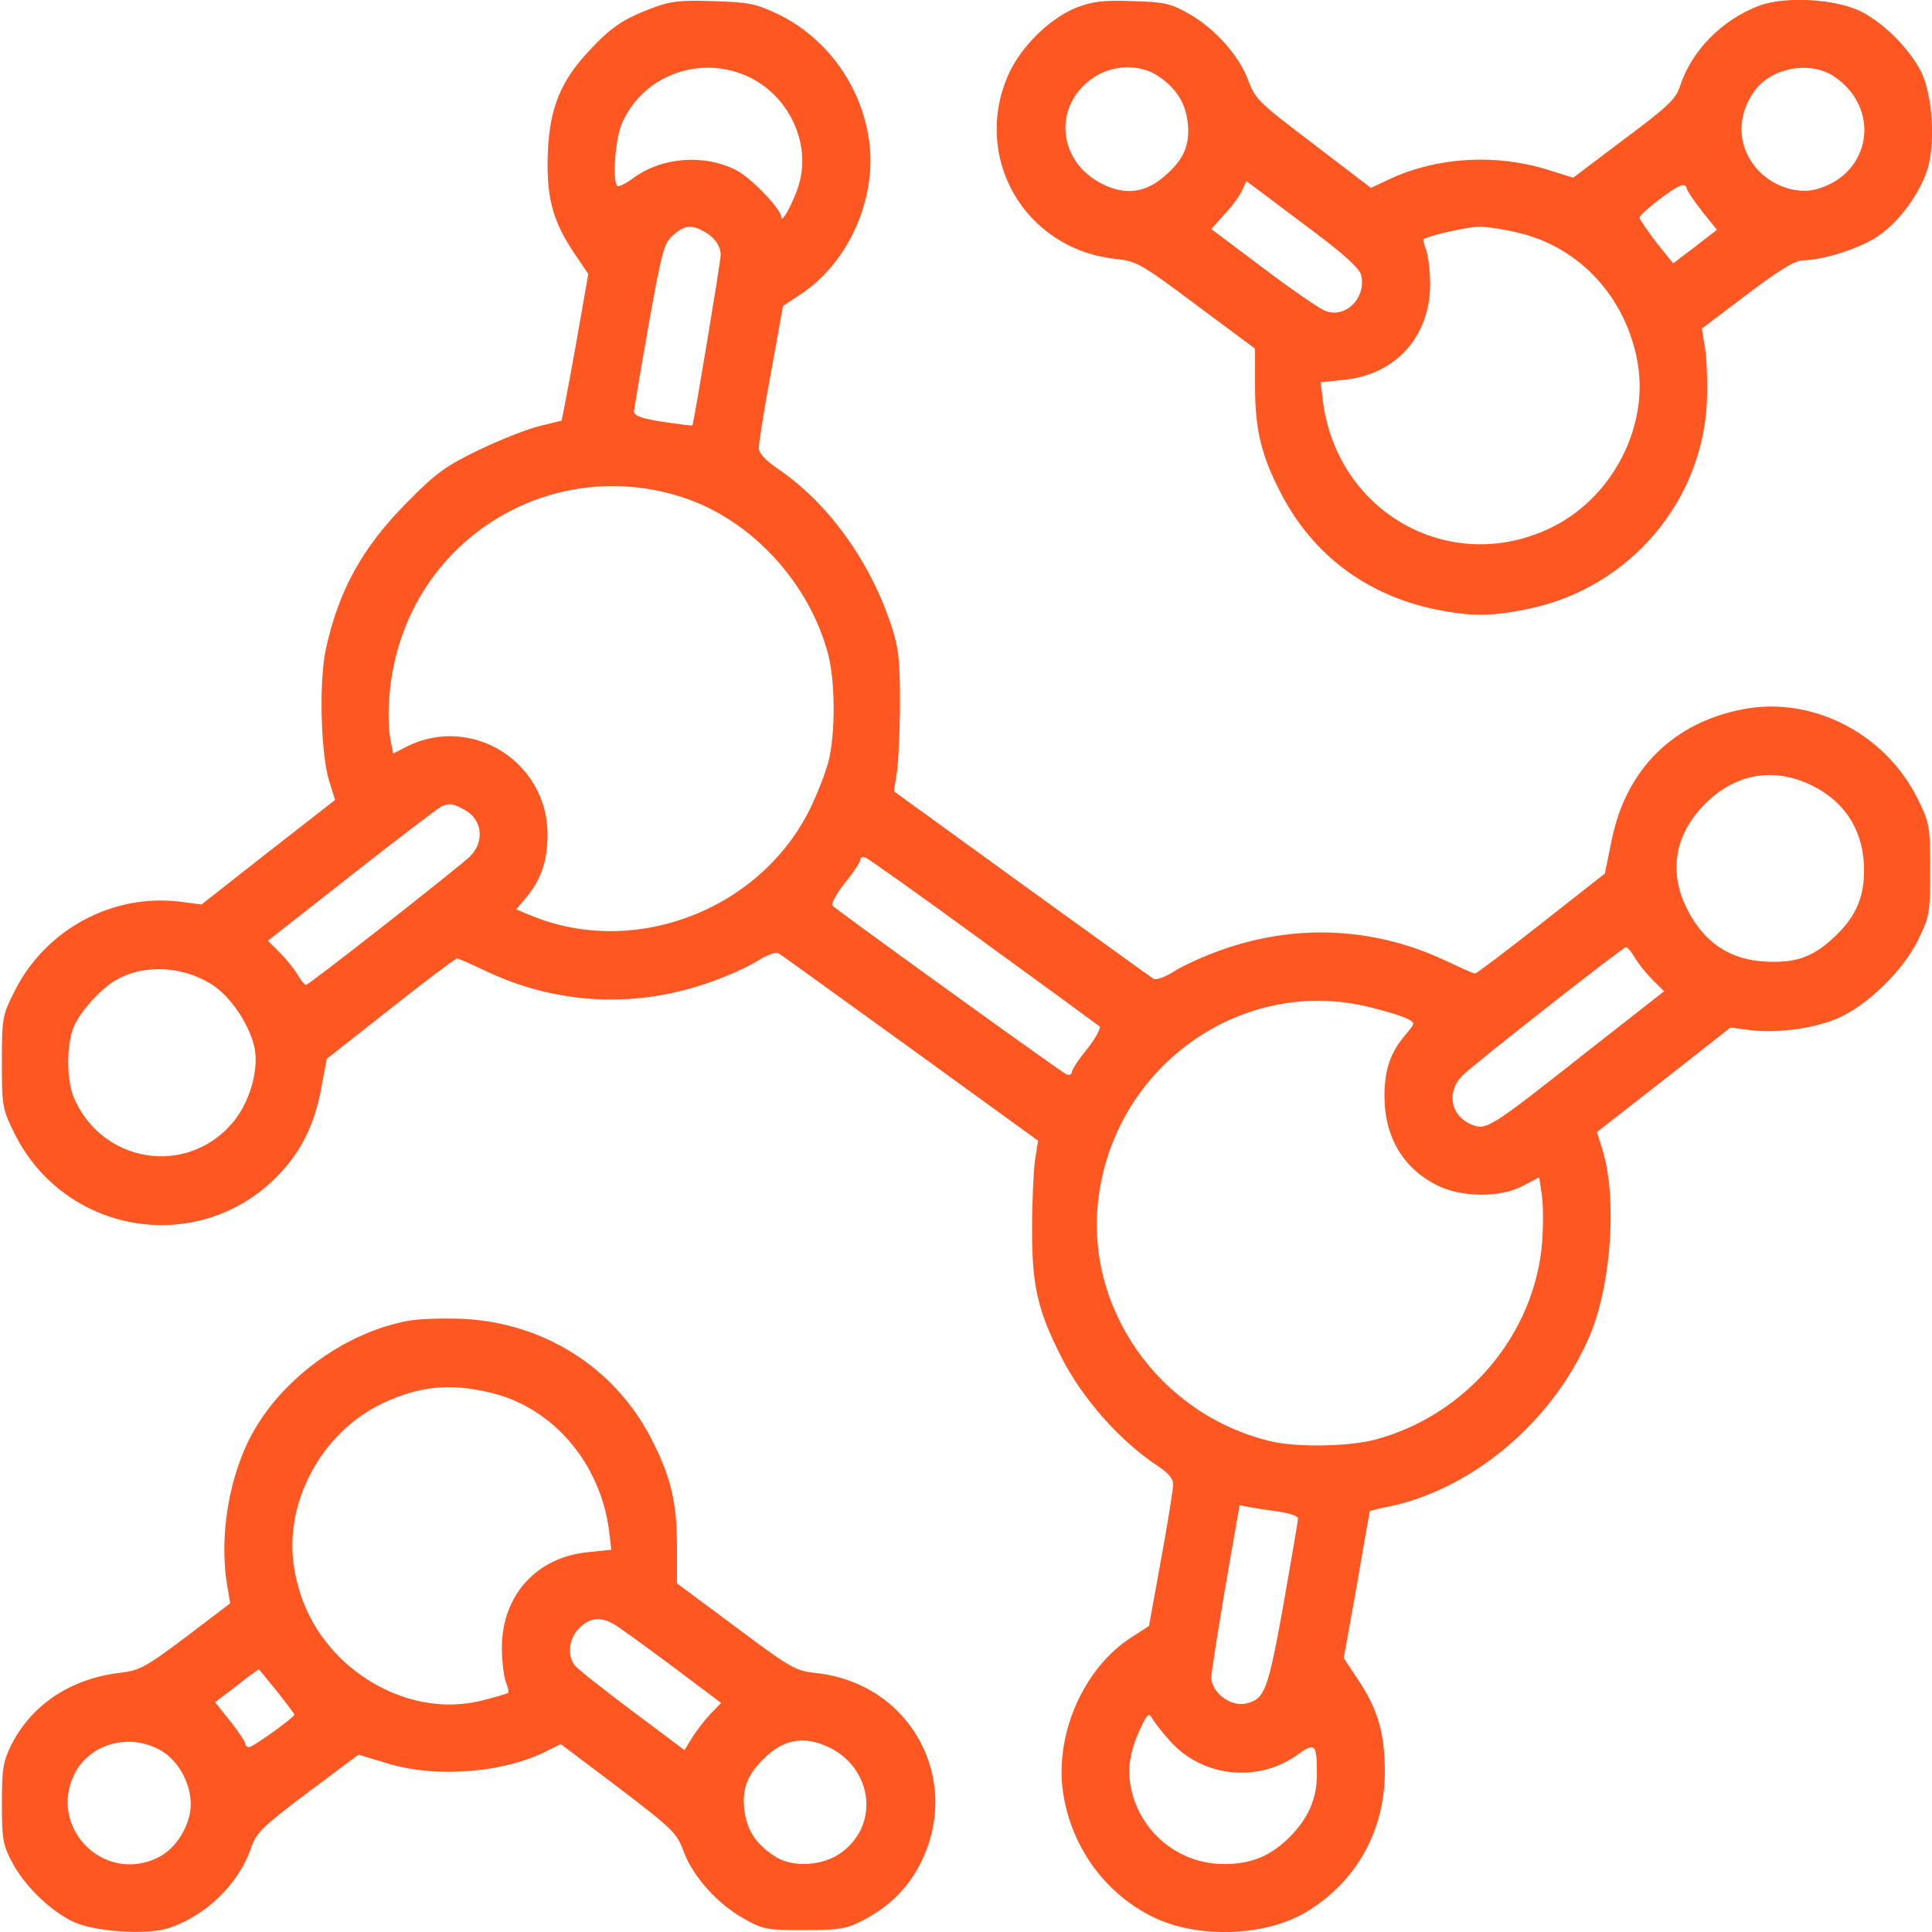
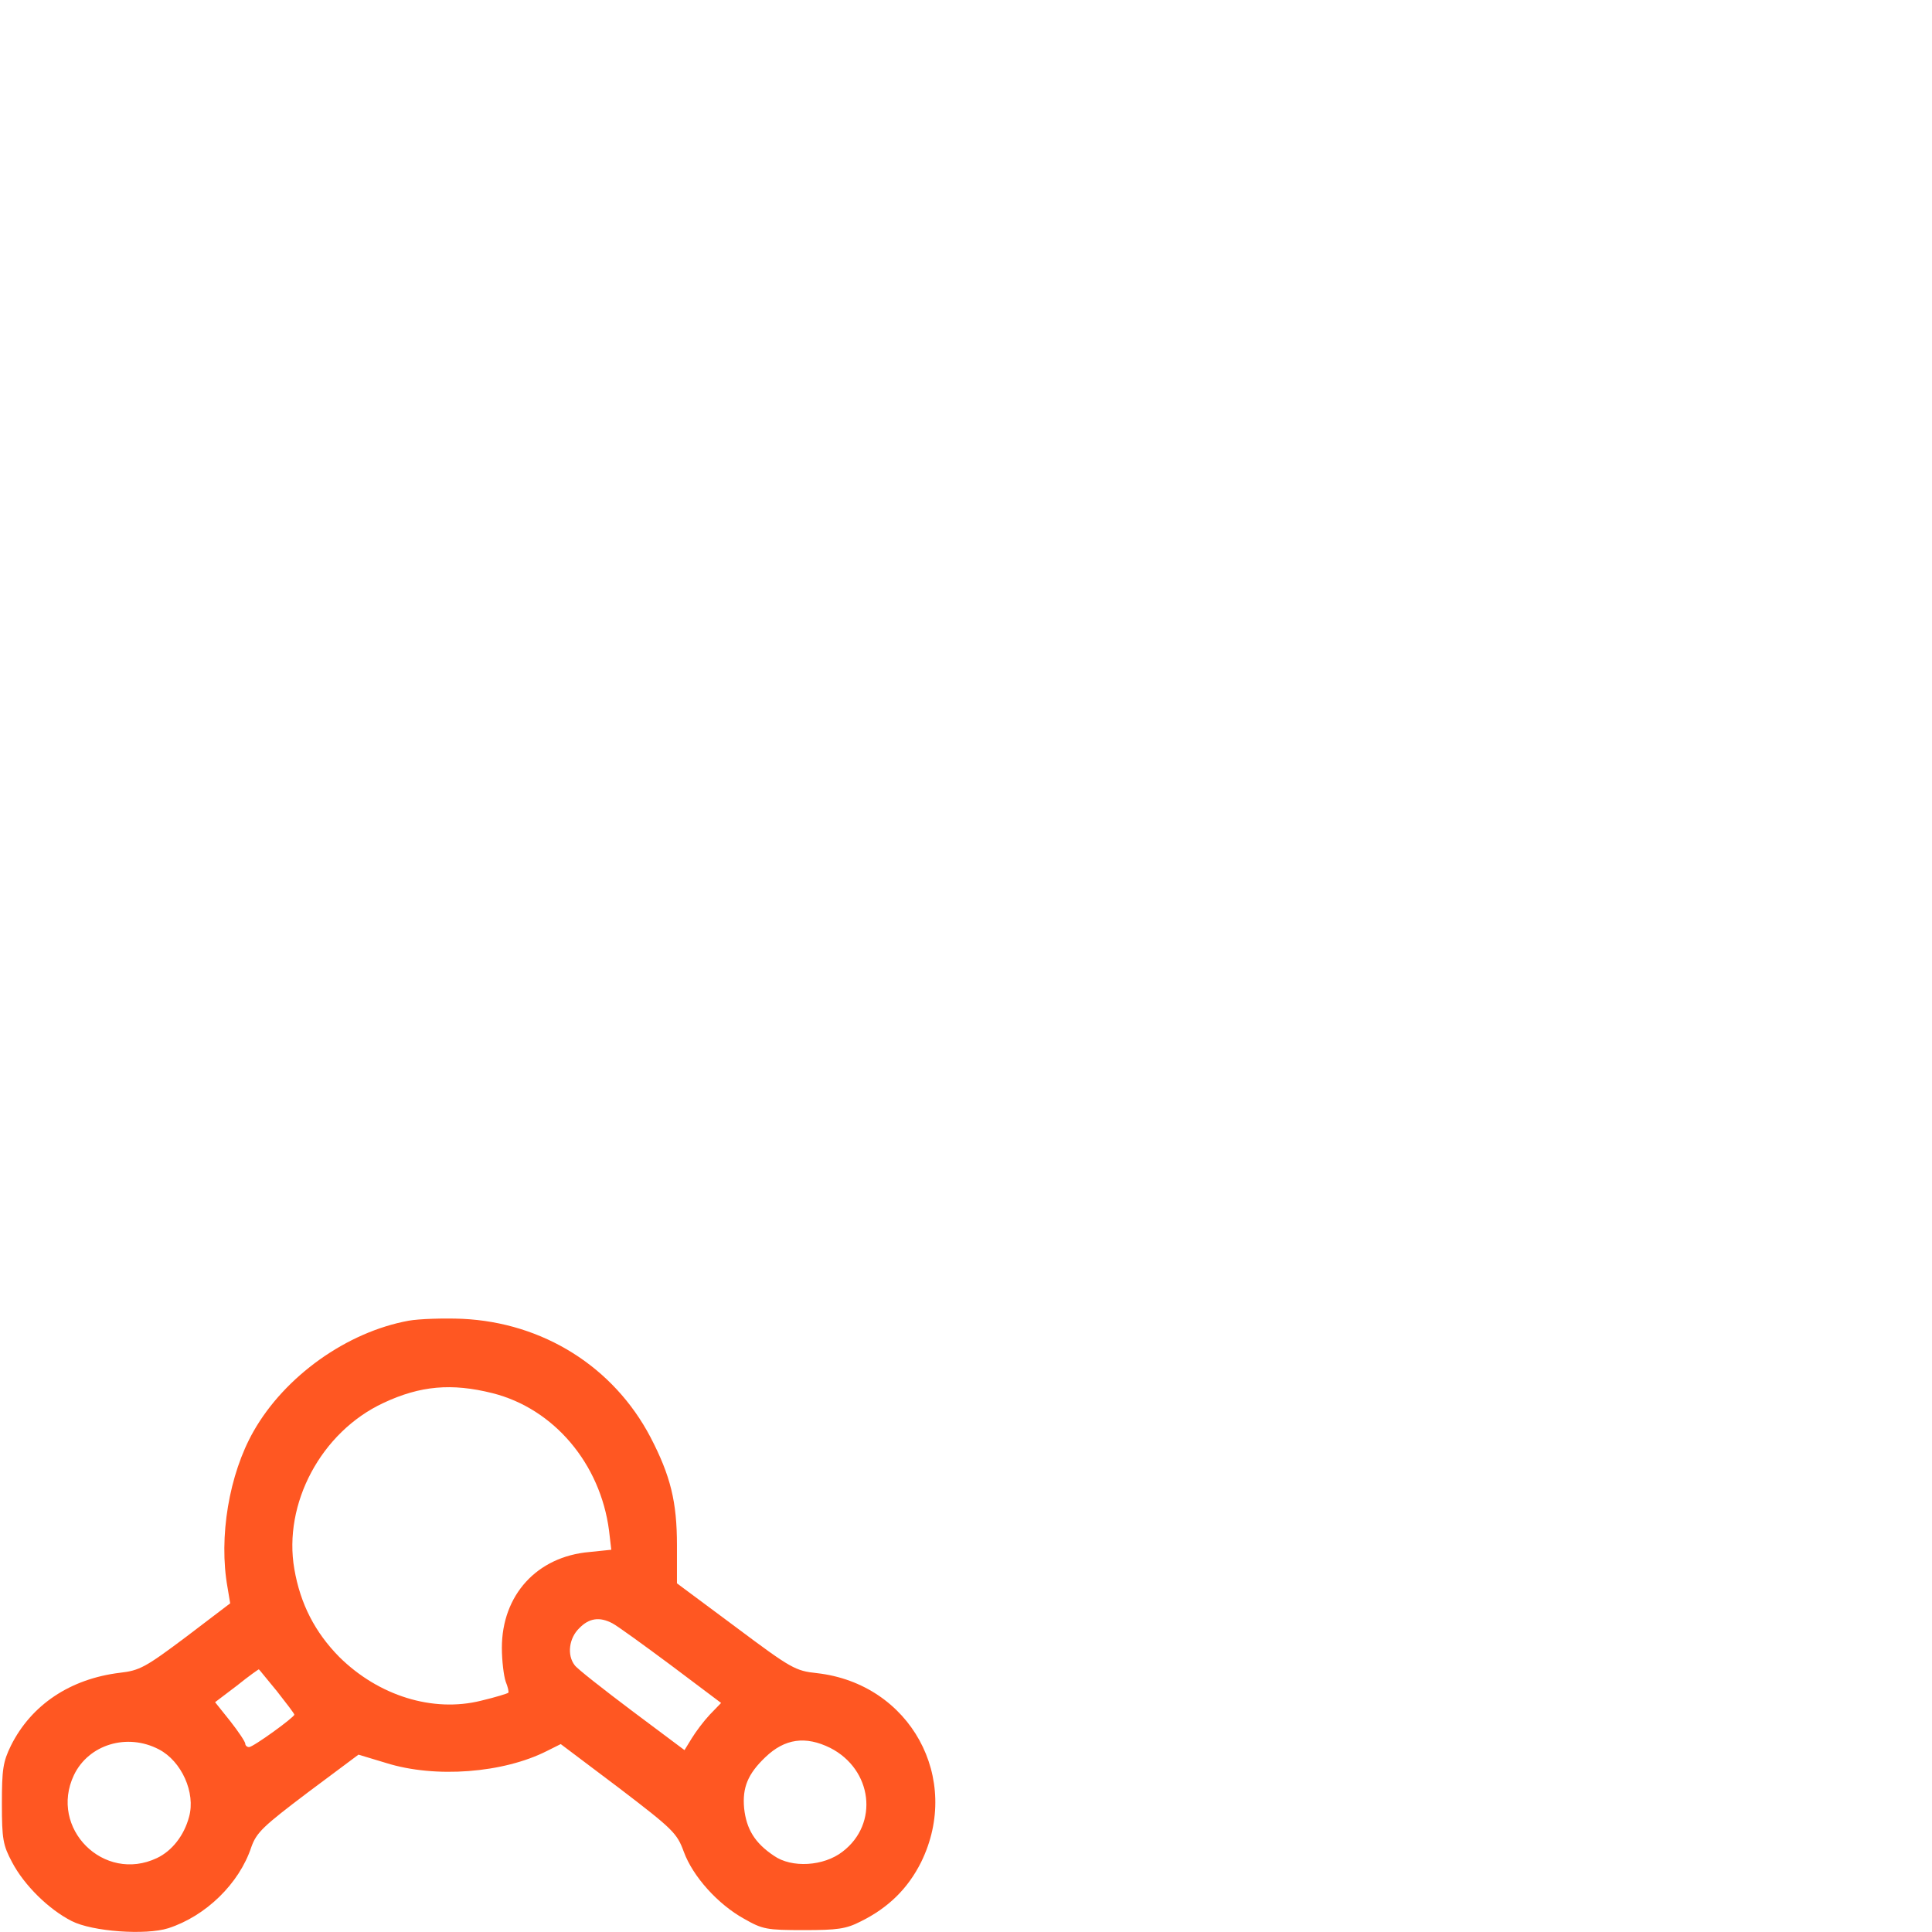
<svg xmlns="http://www.w3.org/2000/svg" version="1.0" width="512pt" height="512pt" viewBox="0 0 512 512" preserveAspectRatio="xMidYMid meet">
  <g transform="translate(0,512) scale(0.1,-0.1)" fill="#ff5722" stroke="none">
-     <path d="M1724 5097 c-73 -28 -106 -50 -165 -114 -73 -78 -102 -150 -107 -264 -5 -117 11 -181 67 -266 l40 -59 -34 -194 c-19 -106 -36 -194 -37 -195 -2 0 -28 -7 -58 -14 -30 -7 -101 -35 -158 -62 -89 -43 -115 -61 -190 -137 -121 -121 -185 -236 -219 -395 -18 -87 -13 -277 10 -349 l15 -48 -177 -138 -177 -139 -54 7 c-181 24 -362 -74 -443 -240 -31 -62 -32 -70 -32 -185 0 -116 1 -123 33 -188 132 -267 483 -327 693 -118 66 66 103 140 121 241 l14 74 169 133 c92 73 172 133 176 133 4 0 40 -16 80 -35 190 -89 400 -98 599 -25 42 15 95 39 118 54 24 15 48 24 55 20 7 -4 164 -118 350 -252 l338 -245 -8 -51 c-4 -28 -8 -112 -8 -186 0 -148 15 -213 77 -335 55 -110 156 -224 256 -290 28 -18 42 -35 41 -49 0 -11 -14 -101 -32 -198 l-32 -177 -45 -29 c-131 -83 -209 -266 -181 -423 24 -140 114 -260 238 -320 118 -57 294 -51 403 13 133 79 210 215 210 373 0 101 -19 166 -70 242 l-39 59 35 194 c18 107 34 195 34 195 0 1 26 8 58 14 225 50 437 235 529 461 54 136 68 359 30 482 l-15 48 177 138 177 139 52 -7 c74 -9 175 5 238 34 77 36 168 125 207 205 31 63 32 71 32 186 0 116 -1 123 -33 188 -85 172 -277 272 -460 238 -187 -35 -313 -159 -351 -348 l-18 -88 -168 -132 c-93 -73 -172 -133 -176 -133 -4 0 -40 16 -80 35 -190 89 -400 98 -599 25 -42 -15 -95 -39 -118 -54 -24 -15 -48 -24 -55 -20 -7 4 -164 118 -350 252 l-338 245 8 51 c4 28 8 112 8 186 0 114 -4 146 -24 205 -55 167 -166 321 -296 410 -38 26 -55 45 -54 59 0 12 14 101 32 198 l32 177 48 32 c130 86 206 264 178 420 -24 140 -114 260 -238 321 -62 29 -78 32 -173 35 -90 3 -114 0 -166 -20z m265 -183 c99 -50 155 -164 132 -268 -10 -47 -51 -126 -51 -100 0 20 -81 104 -119 123 -84 43 -195 35 -270 -19 -21 -16 -42 -26 -45 -23 -14 14 -5 130 13 168 58 129 212 182 340 119z m-126 -406 c29 -15 46 -38 47 -63 0 -17 -71 -445 -75 -452 -1 -2 -36 3 -78 9 -57 9 -77 16 -77 28 1 8 18 112 39 229 35 197 41 217 65 238 30 26 47 28 79 11z m-51 -707 c181 -60 333 -226 383 -416 19 -74 19 -213 0 -285 -8 -30 -30 -86 -49 -125 -134 -269 -468 -395 -742 -280 l-36 15 26 31 c40 48 57 97 57 168 0 192 -201 318 -372 233 l-37 -19 -6 30 c-12 57 -6 155 14 231 86 336 434 526 762 417z m3002 -769 c82 -45 126 -121 126 -219 0 -74 -24 -126 -82 -179 -56 -52 -102 -67 -183 -62 -85 5 -148 44 -192 117 -64 106 -51 214 36 301 84 84 191 99 295 42z m-3585 -57 c50 -25 57 -87 14 -127 -42 -38 -424 -338 -432 -338 -4 0 -14 12 -23 28 -9 15 -30 41 -47 58 l-31 31 223 175 c122 96 229 177 237 181 23 9 29 8 59 -8z m1378 -351 c164 -119 302 -220 307 -224 4 -4 -10 -31 -33 -60 -23 -28 -41 -56 -41 -62 0 -6 -6 -8 -14 -5 -13 5 -599 428 -620 447 -4 4 10 31 33 60 23 28 41 56 41 62 0 6 6 8 14 5 8 -3 149 -103 313 -223z m1725 -41 c9 -16 30 -42 47 -59 l31 -31 -208 -163 c-256 -202 -263 -206 -303 -190 -56 24 -67 89 -21 132 41 38 423 338 431 338 4 0 14 -12 23 -27z m-3772 -71 c53 -33 106 -114 116 -177 8 -60 -17 -141 -61 -192 -122 -142 -347 -105 -420 70 -19 47 -19 137 0 185 18 43 77 107 118 128 73 39 171 33 247 -14z m3073 -62 c42 -10 86 -24 97 -30 21 -11 21 -11 -6 -43 -40 -48 -55 -92 -55 -163 0 -106 49 -189 137 -234 66 -34 170 -35 231 -2 l42 22 7 -47 c4 -25 4 -81 1 -123 -19 -246 -200 -460 -442 -525 -72 -19 -211 -21 -280 -4 -296 72 -494 357 -453 651 48 350 387 584 721 498z m-244 -1336 c28 -4 51 -12 51 -18 0 -6 -18 -109 -39 -230 -41 -226 -49 -248 -97 -260 -41 -11 -93 27 -94 69 0 11 17 118 37 238 l38 218 26 -5 c14 -3 49 -8 78 -12z m-290 -606 c86 -98 234 -114 340 -38 46 34 51 28 51 -51 0 -63 -21 -114 -68 -163 -51 -53 -104 -76 -178 -76 -116 0 -217 79 -245 193 -13 55 -6 104 23 166 19 40 23 43 32 26 6 -10 26 -36 45 -57z" />
-     <path d="M2853 5100 c-70 -28 -145 -101 -179 -174 -100 -220 39 -465 281 -492 57 -6 68 -12 215 -122 l156 -116 0 -101 c0 -114 17 -184 70 -285 84 -161 226 -267 408 -305 95 -19 147 -19 244 1 274 55 473 294 476 569 1 50 -2 109 -7 132 l-7 42 120 91 c85 64 127 90 147 90 51 0 147 30 195 61 55 35 107 103 133 171 25 67 18 205 -14 268 -31 61 -96 126 -156 158 -68 35 -202 43 -273 17 -100 -38 -181 -121 -211 -217 -10 -30 -35 -54 -147 -137 l-135 -102 -67 21 c-137 43 -291 34 -416 -23 l-53 -25 -153 117 c-144 109 -154 119 -172 168 -24 66 -91 140 -160 178 -46 26 -65 30 -148 32 -77 3 -105 -1 -147 -17z m217 -182 c49 -34 72 -71 78 -126 5 -58 -11 -95 -62 -139 -50 -44 -104 -51 -164 -21 -118 58 -133 204 -29 279 52 38 127 41 177 7z m1791 -1 c125 -84 98 -258 -46 -298 -48 -14 -111 5 -151 45 -59 59 -65 144 -15 214 44 63 149 82 212 39z m-1378 -412 c79 -59 119 -96 124 -113 15 -60 -40 -117 -95 -96 -15 6 -90 57 -165 114 l-137 103 35 39 c20 21 41 50 47 64 l11 24 31 -23 c17 -13 84 -63 149 -112z m987 116 c0 -5 18 -32 40 -60 l40 -50 -58 -45 -58 -44 -45 56 c-24 32 -44 61 -44 65 0 11 97 86 113 86 6 1 12 -3 12 -8z m-450 -117 c165 -37 290 -172 320 -346 30 -173 -71 -363 -235 -439 -264 -124 -561 43 -599 337 l-6 51 58 6 c139 12 232 114 232 254 0 34 -5 74 -10 89 -6 15 -9 28 -7 30 8 8 115 33 145 33 18 1 64 -6 102 -15z" />
    <path d="M1083 1620 c-164 -30 -328 -147 -411 -293 -65 -114 -93 -281 -69 -414 l7 -42 -117 -89 c-108 -81 -123 -89 -175 -95 -132 -16 -235 -85 -289 -193 -21 -43 -24 -63 -24 -154 0 -94 3 -110 27 -155 32 -61 97 -125 158 -156 55 -28 196 -38 256 -19 99 32 188 118 220 215 14 39 31 55 150 145 l134 100 73 -22 c130 -41 311 -27 427 32 l36 18 154 -116 c144 -110 154 -120 172 -169 24 -66 91 -140 160 -178 49 -28 60 -30 158 -30 89 0 112 3 151 23 73 36 125 87 160 157 109 222 -29 473 -276 501 -57 6 -68 12 -215 122 l-156 116 0 101 c0 115 -17 184 -70 286 -98 187 -285 304 -499 314 -49 2 -114 0 -142 -5z m222 -192 c163 -41 286 -187 309 -364 l6 -51 -58 -6 c-139 -12 -232 -114 -232 -254 0 -34 5 -74 10 -89 6 -15 9 -28 7 -30 -2 -2 -34 -12 -72 -21 -128 -32 -272 13 -376 116 -64 65 -103 140 -119 233 -30 173 71 363 236 440 98 46 181 53 289 26z m318 -610 c12 -6 81 -56 155 -111 l133 -100 -30 -31 c-16 -17 -37 -45 -48 -63 l-19 -31 -139 104 c-77 58 -146 112 -152 121 -21 27 -15 72 12 98 26 27 54 31 88 13z m-889 -180 c25 -32 46 -59 46 -62 0 -7 -109 -86 -120 -86 -5 0 -10 4 -10 9 0 5 -18 32 -40 60 l-40 50 58 44 c31 25 58 44 58 43 1 0 22 -27 48 -58z m-313 -154 c60 -31 98 -115 80 -179 -13 -49 -45 -90 -85 -109 -141 -67 -287 79 -220 220 39 81 141 112 225 68z m1779 4 c112 -57 130 -201 33 -275 -50 -39 -135 -44 -182 -11 -51 34 -73 71 -79 126 -5 55 10 91 56 135 52 50 107 57 172 25z" />
  </g>
</svg>